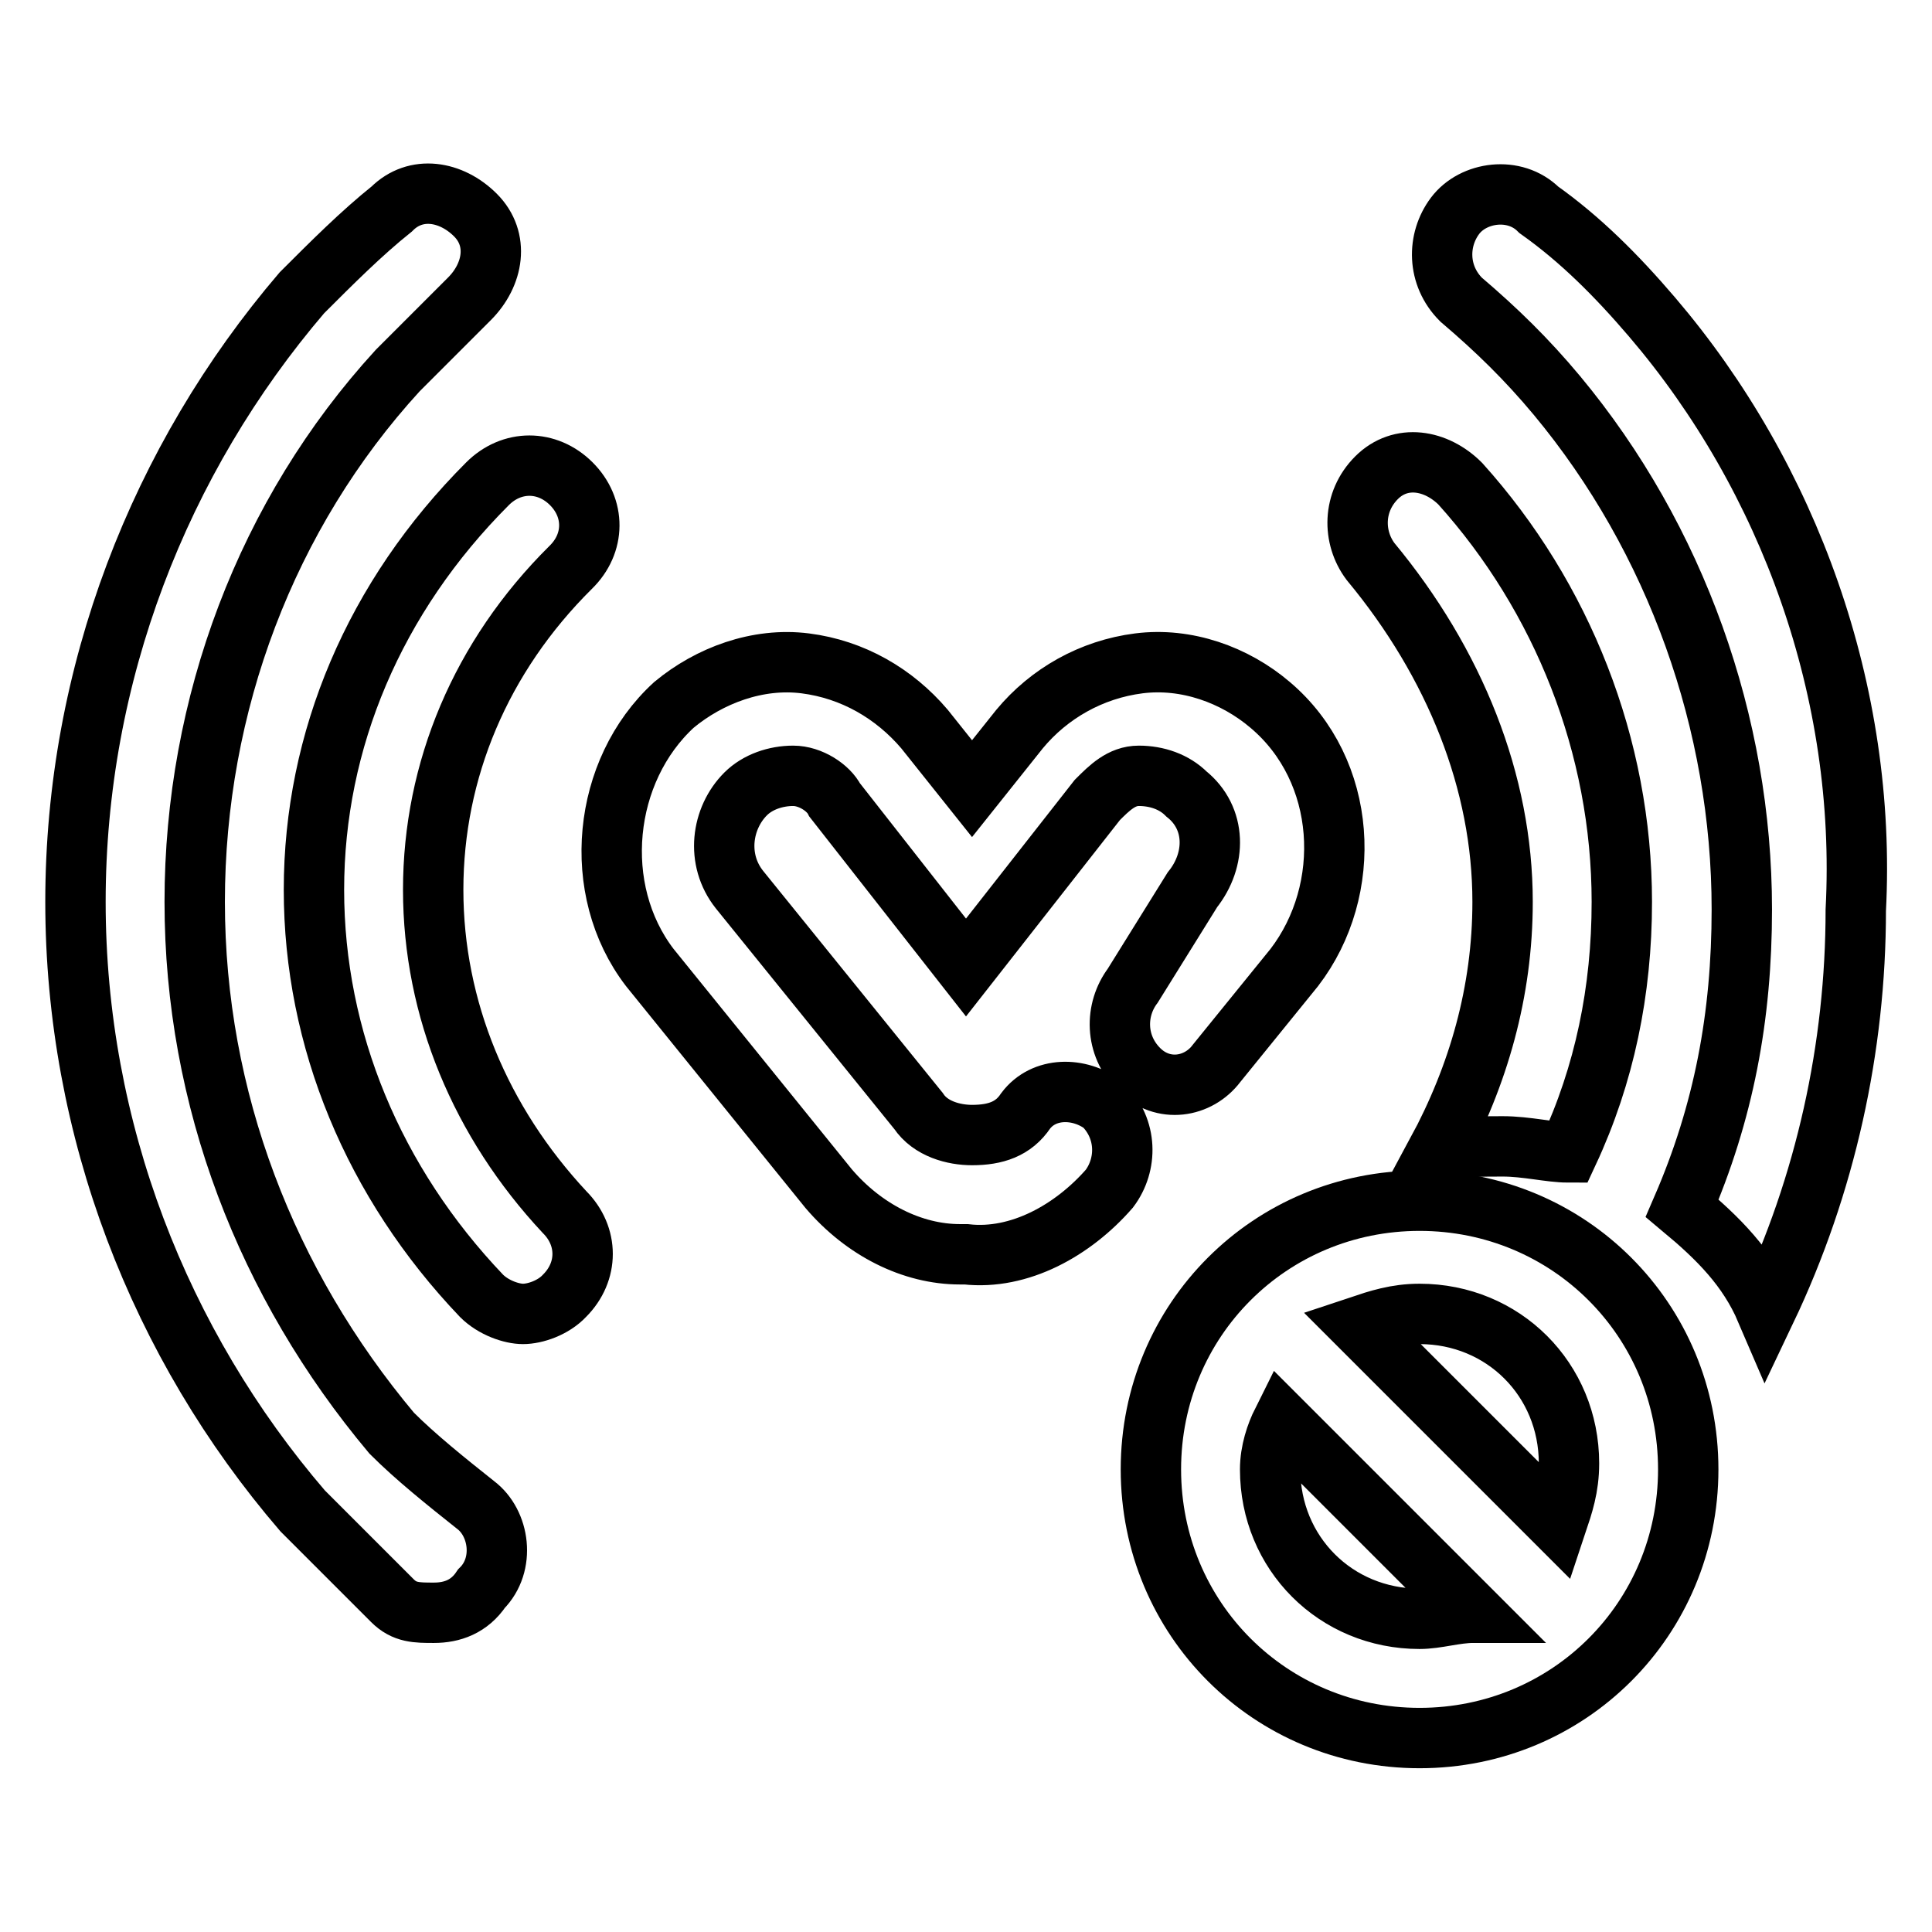
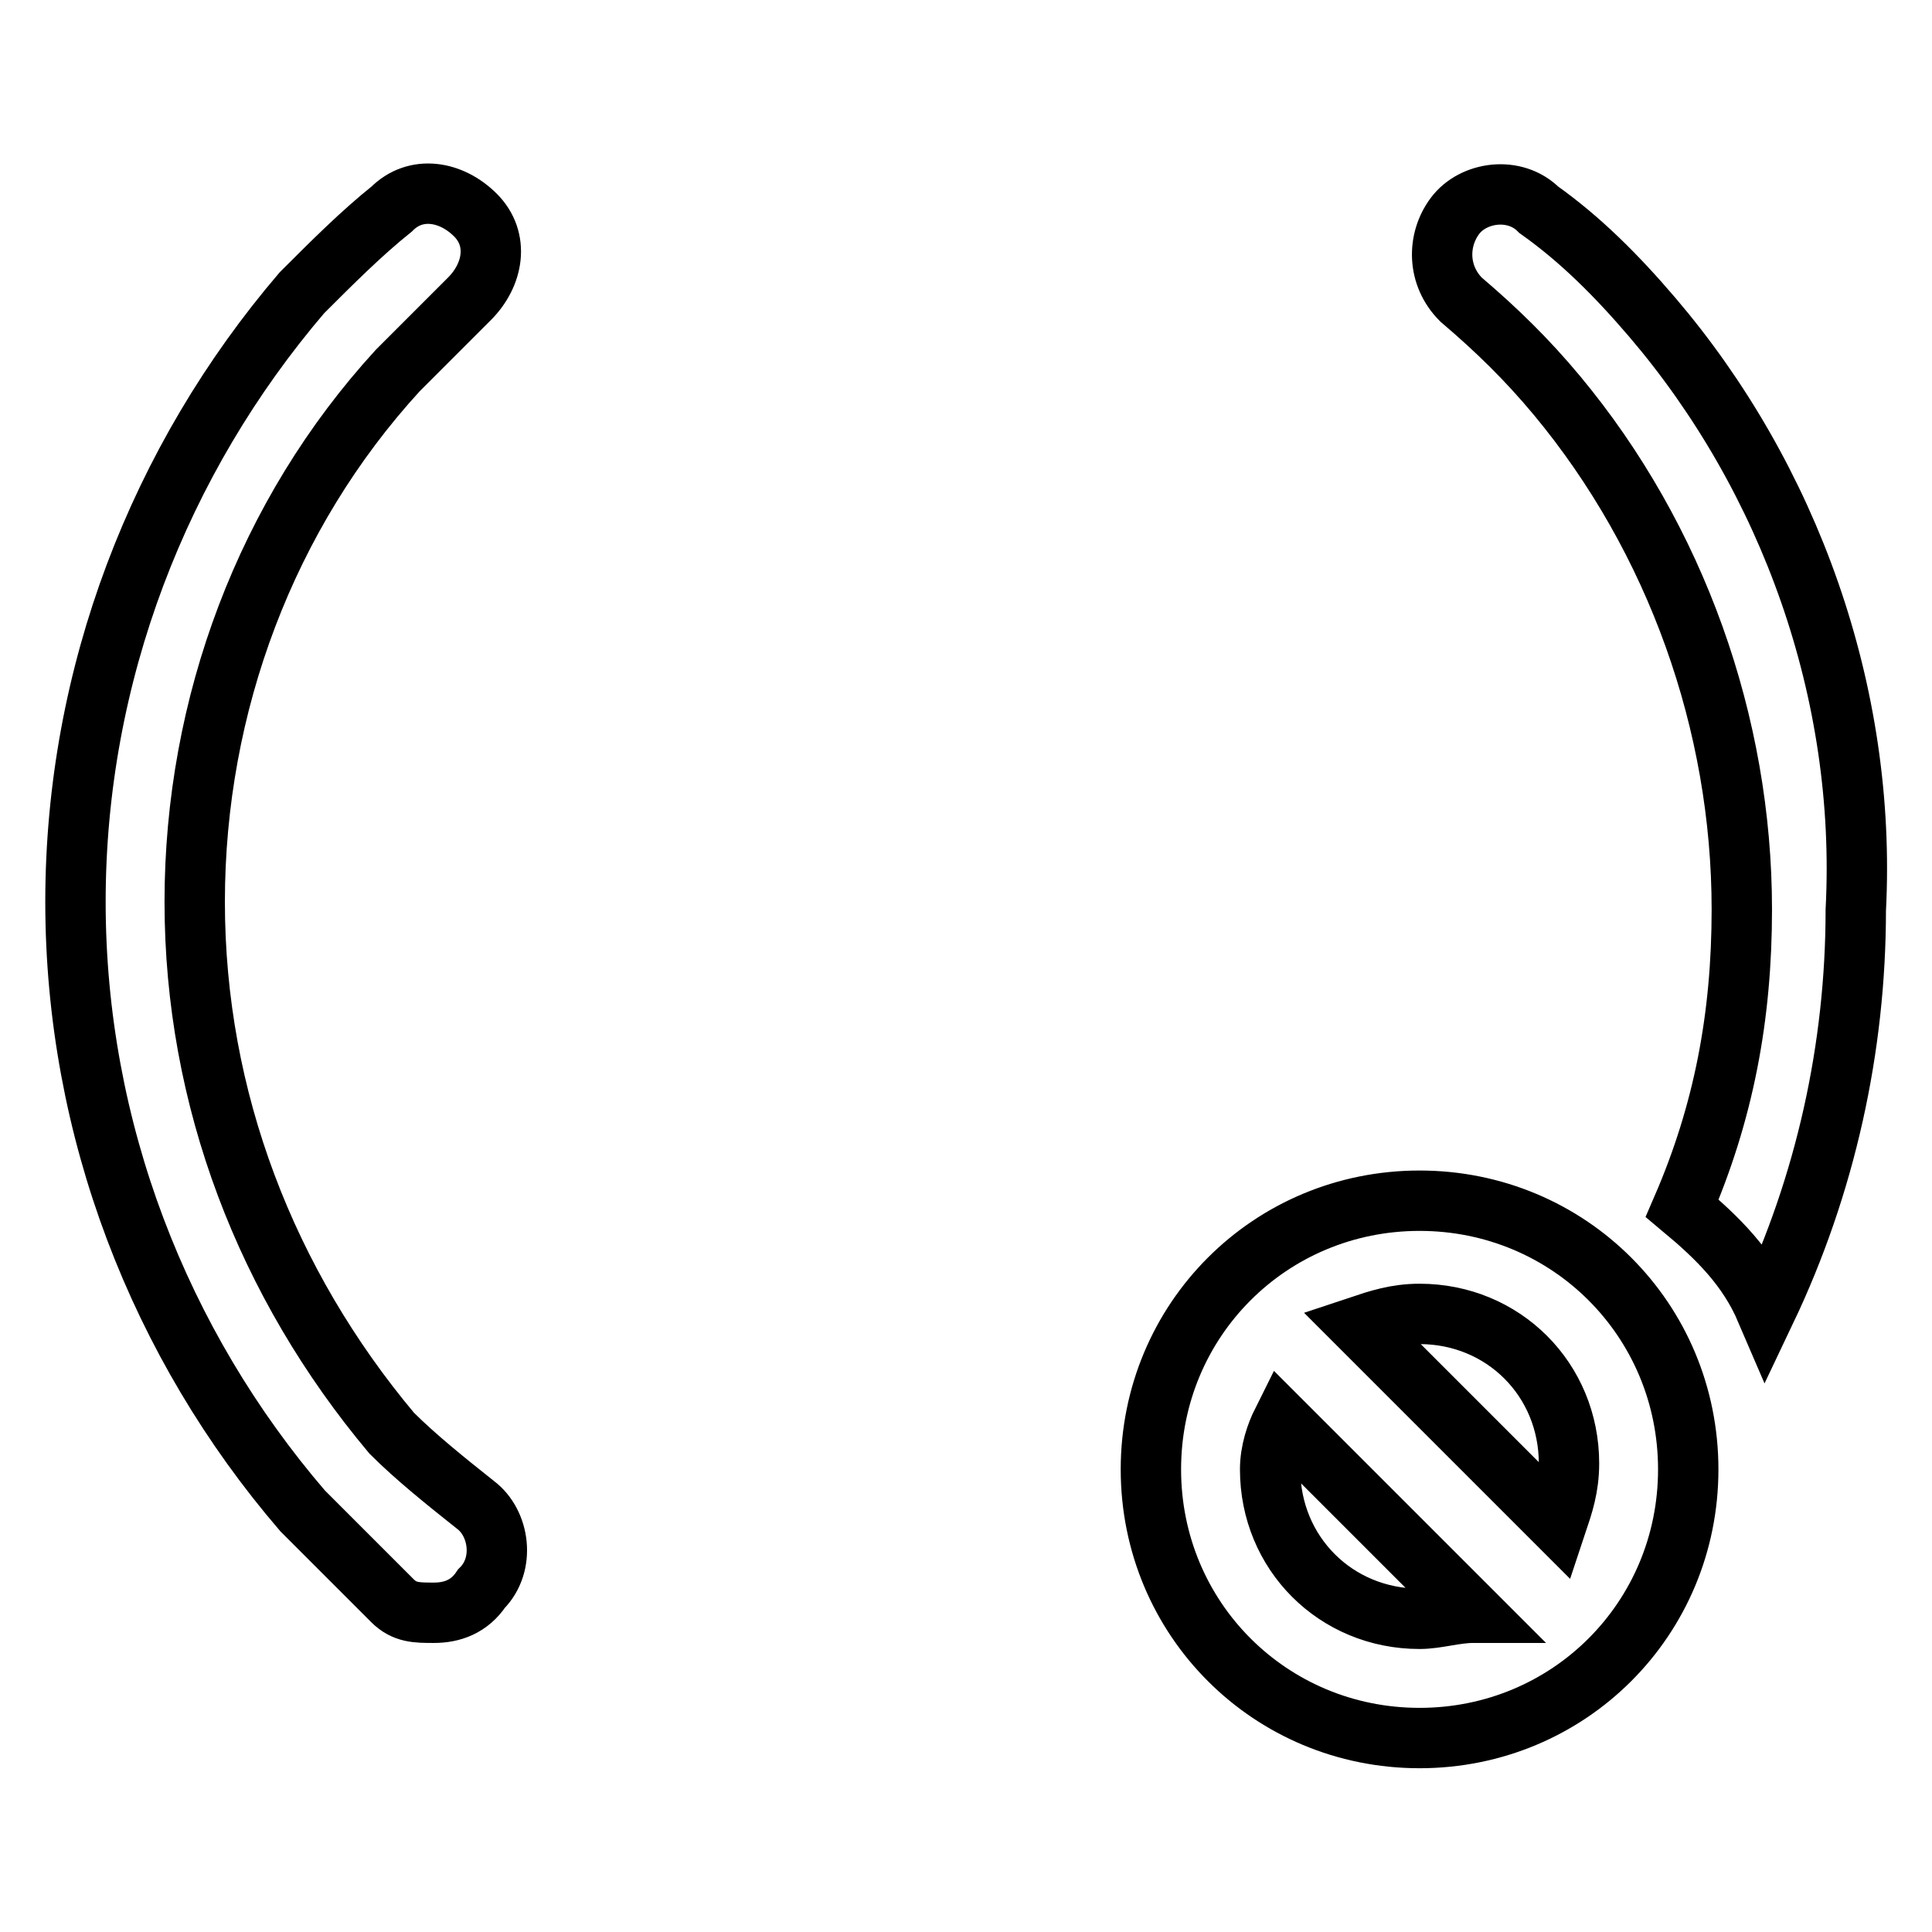
<svg xmlns="http://www.w3.org/2000/svg" version="1.1" x="0px" y="0px" viewBox="0 0 256 256" enable-background="new 0 0 256 256" xml:space="preserve">
  <g>
-     <path stroke-width="8" fill-opacity="0" stroke="#000000" d="M150.1,130.6c-2.4,3.2-2.4,7.9,0.8,11.1s7.9,2.4,10.3-0.8l10.3-12.7c7.9-10.3,7.1-26.1-3.2-34.8 c-4.7-4-11.1-6.3-17.4-5.5c-6.3,0.8-11.9,4-15.8,8.7l-6.3,7.9l-6.3-7.9c-4-4.7-9.5-7.9-15.8-8.7c-6.3-0.8-12.7,1.6-17.4,5.5 c-9.5,8.7-11.1,24.5-3.2,34.8l23.7,29.3c4.7,5.5,11.1,8.7,17.4,8.7h0.8c7.1,0.8,14.2-3.2,19-8.7c2.4-3.2,2.4-7.9-0.8-11.1 c-3.2-2.4-7.9-2.4-10.3,0.8c-1.6,2.4-4,3.2-7.1,3.2c-2.4,0-5.5-0.8-7.1-3.2l-23.7-29.3c-3.2-4-2.4-9.5,0.8-12.7 c1.6-1.6,4-2.4,6.3-2.4s4.7,1.6,5.5,3.2l17.4,22.2l17.4-22.2c1.6-1.6,3.2-3.2,5.5-3.2c2.4,0,4.7,0.8,6.3,2.4c4,3.2,4,8.7,0.8,12.7 L150.1,130.6z M199.1,119.5c0,11.9-3.2,23-8.7,33.2c3.2-0.8,5.5-0.8,8.7-0.8s6.3,0.8,8.7,0.8c4.8-10.3,7.1-21.4,7.1-33.2 c0-20.6-7.9-40.4-21.4-55.4c-3.2-3.2-7.9-4-11.1-0.8c-3.2,3.2-3.2,7.9-0.8,11.1C192.8,87.9,199.1,103.7,199.1,119.5z M75.7,64.1 c-3.2-3.2-7.9-3.2-11.1,0c-15,15-23,34-23,53.8c0,19.8,7.9,38.8,22.2,53.8c1.6,1.6,4,2.4,5.5,2.4c1.6,0,4-0.8,5.5-2.4 c3.2-3.2,3.2-7.9,0-11.1c-11.1-11.9-17.4-26.9-17.4-42.7c0-15.8,6.3-30.9,18.2-42.7C78.9,72,78.9,67.3,75.7,64.1z" />
    <path stroke-width="8" fill-opacity="0" stroke="#000000" d="M218.9,42c-4.7-5.5-9.5-10.3-15-14.2c-3.2-3.2-8.7-2.4-11.1,0.8c-2.4,3.2-2.4,7.9,0.8,11.1 c4.7,4,8.7,7.9,12.7,12.7c15.8,19,24.5,43.5,24.5,68.1c0,14.2-2.4,26.9-7.9,39.6c4.8,4,8.7,7.9,11.1,13.5 c7.9-16.6,11.9-34.8,11.9-53C247.4,91.8,237.1,63.3,218.9,42L218.9,42z M51.9,189.9c-16.6-19.8-26.1-44.3-26.1-70.4 c0-26.1,9.5-51.4,26.9-70.4l9.5-9.5c3.2-3.2,4-7.9,0.8-11.1s-7.9-4-11.1-0.8c-4,3.2-7.9,7.1-11.9,11.1C21.1,60.9,10,89.4,10,119.5 c0,30.1,11.1,58.6,30.1,80.7l11.9,11.9c1.6,1.6,3.2,1.6,5.5,1.6c2.4,0,4.7-0.8,6.3-3.2c3.2-3.2,2.4-8.7-0.8-11.1 C59.1,196.3,55.1,193.1,51.9,189.9z M188.1,159.1c-19.8,0-35.6,15.8-35.6,35.6s15.8,35.6,35.6,35.6s35.6-15.8,35.6-35.6 S207.9,159.1,188.1,159.1z M188.1,214.5c-11.1,0-19.8-8.7-19.8-19.8c0-2.4,0.8-4.7,1.6-6.3l25.3,25.3 C192.8,213.7,190.4,214.5,188.1,214.5L188.1,214.5z M206.3,201.8l-26.1-26.1c2.4-0.8,4.8-1.6,7.9-1.6c11.1,0,19.8,8.7,19.8,19.8 C207.9,197.1,207.1,199.4,206.3,201.8z" />
  </g>
</svg>